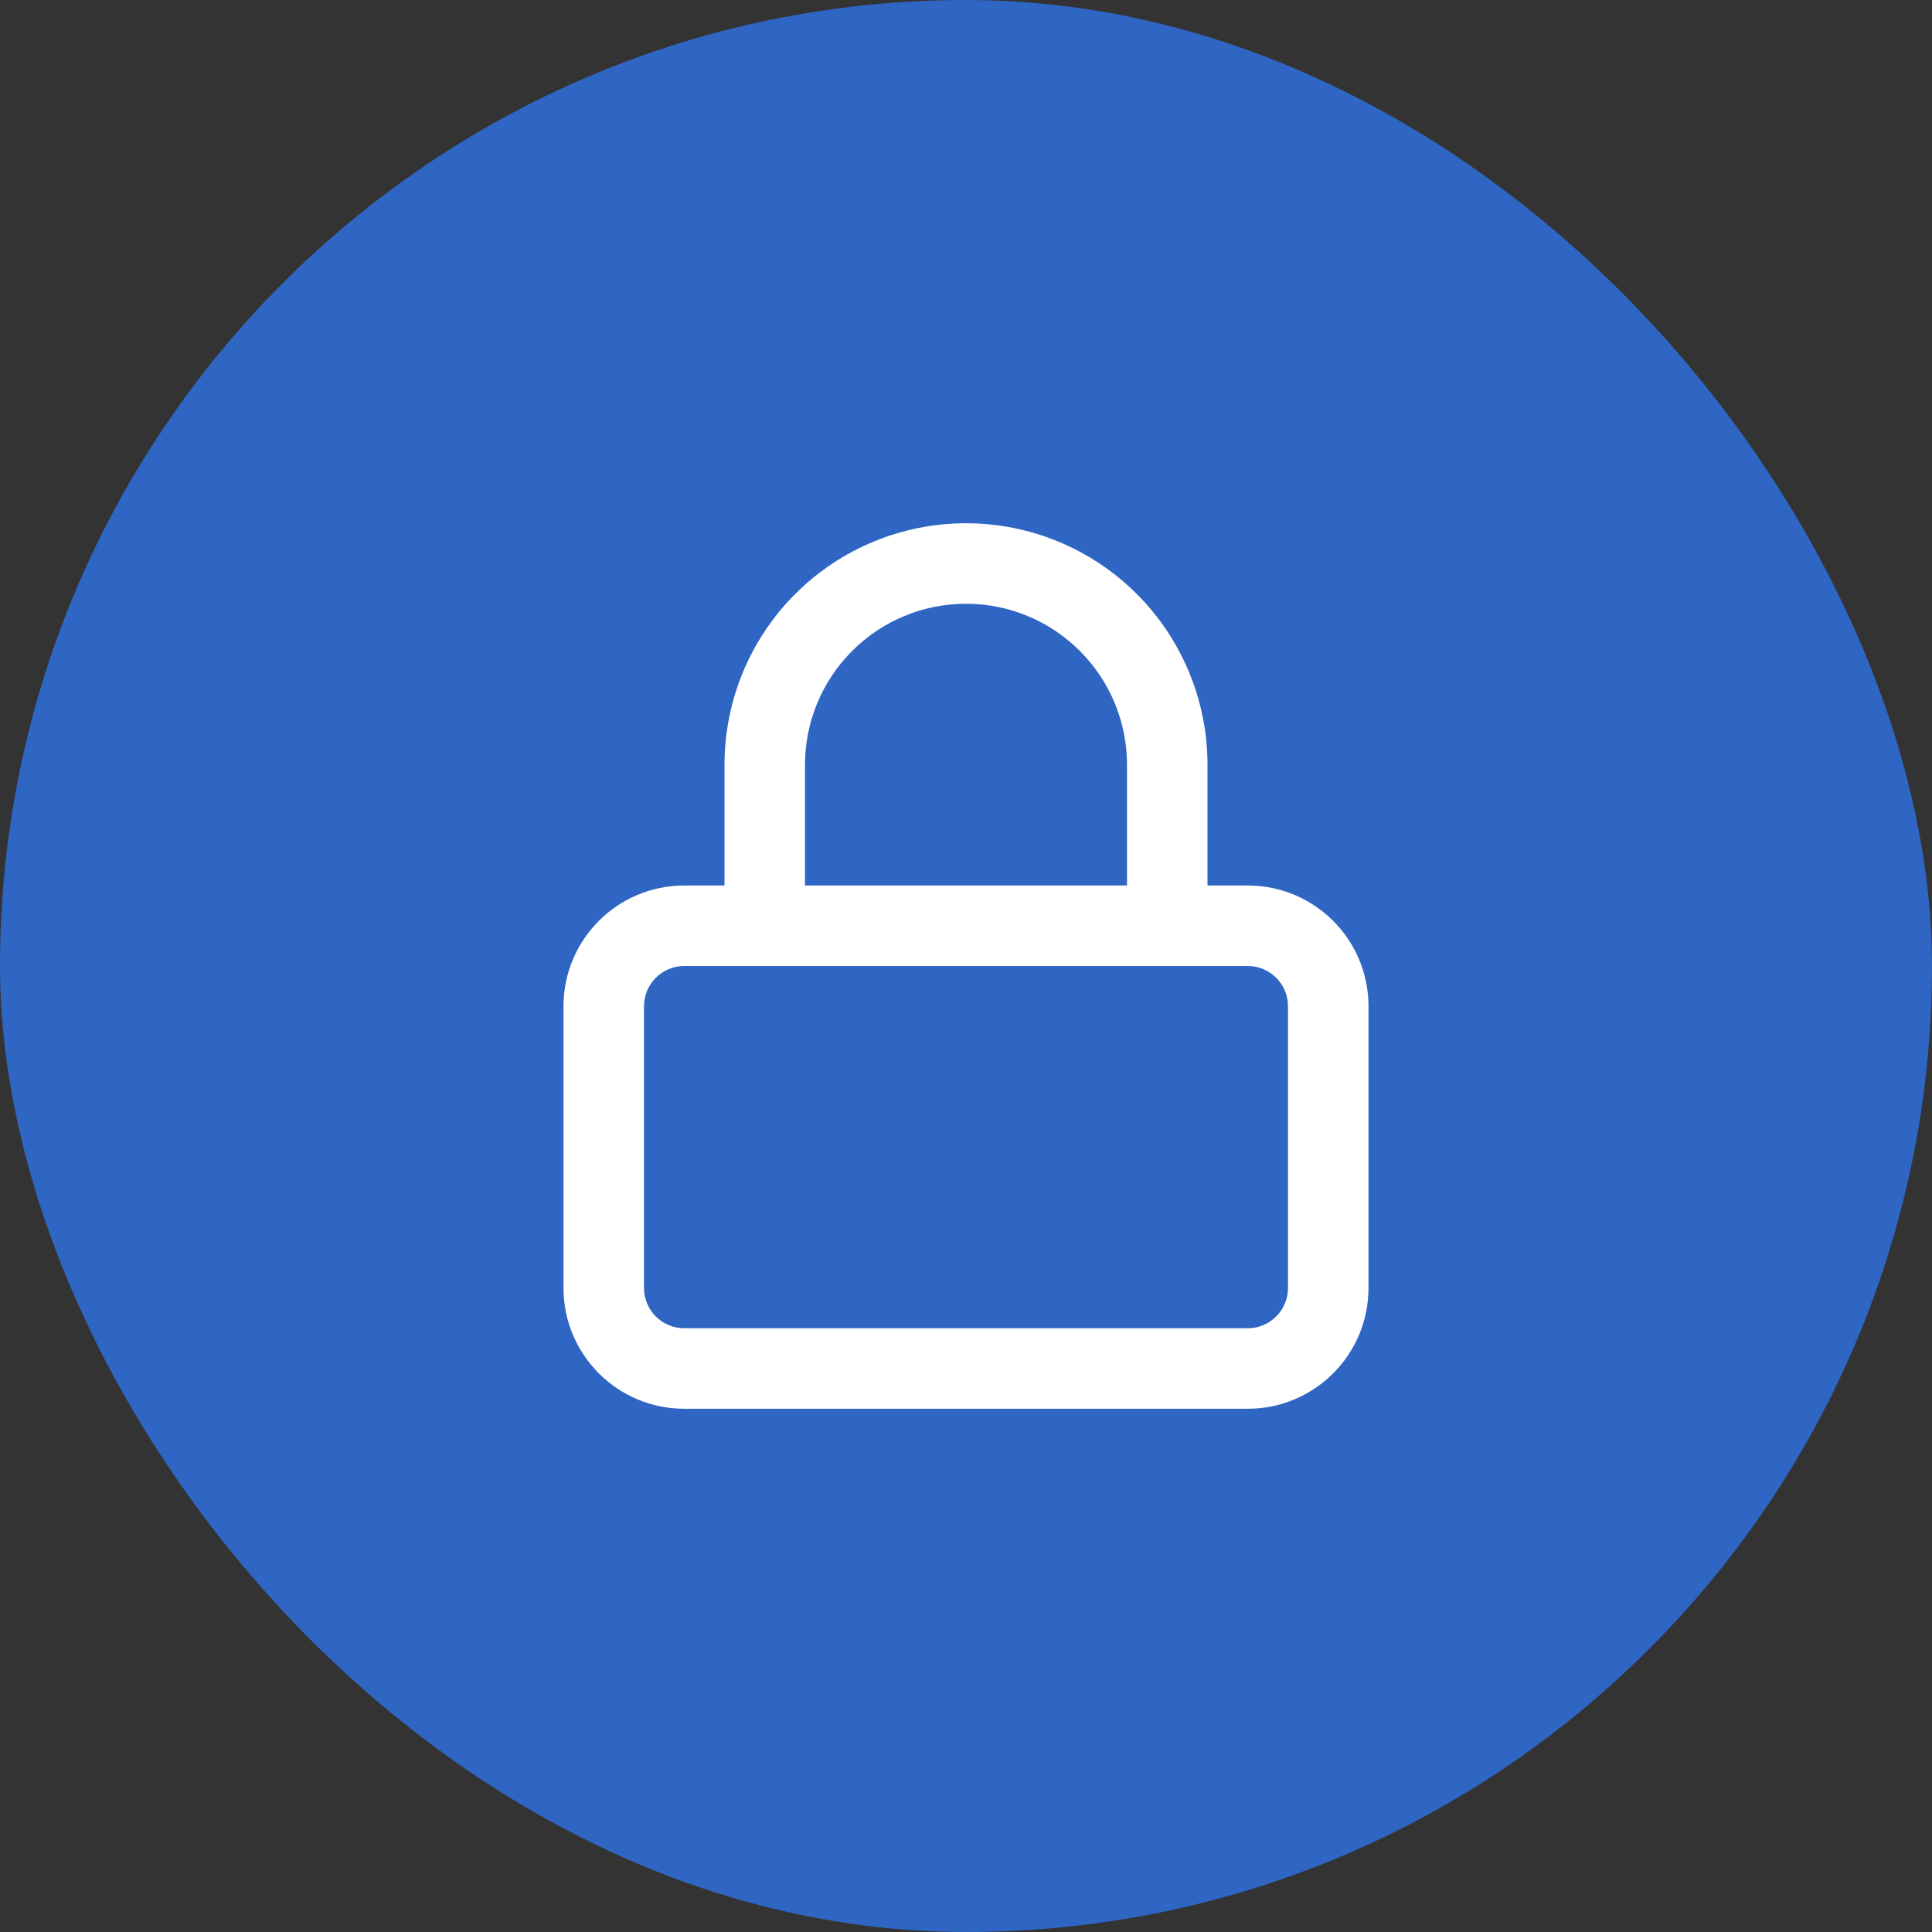
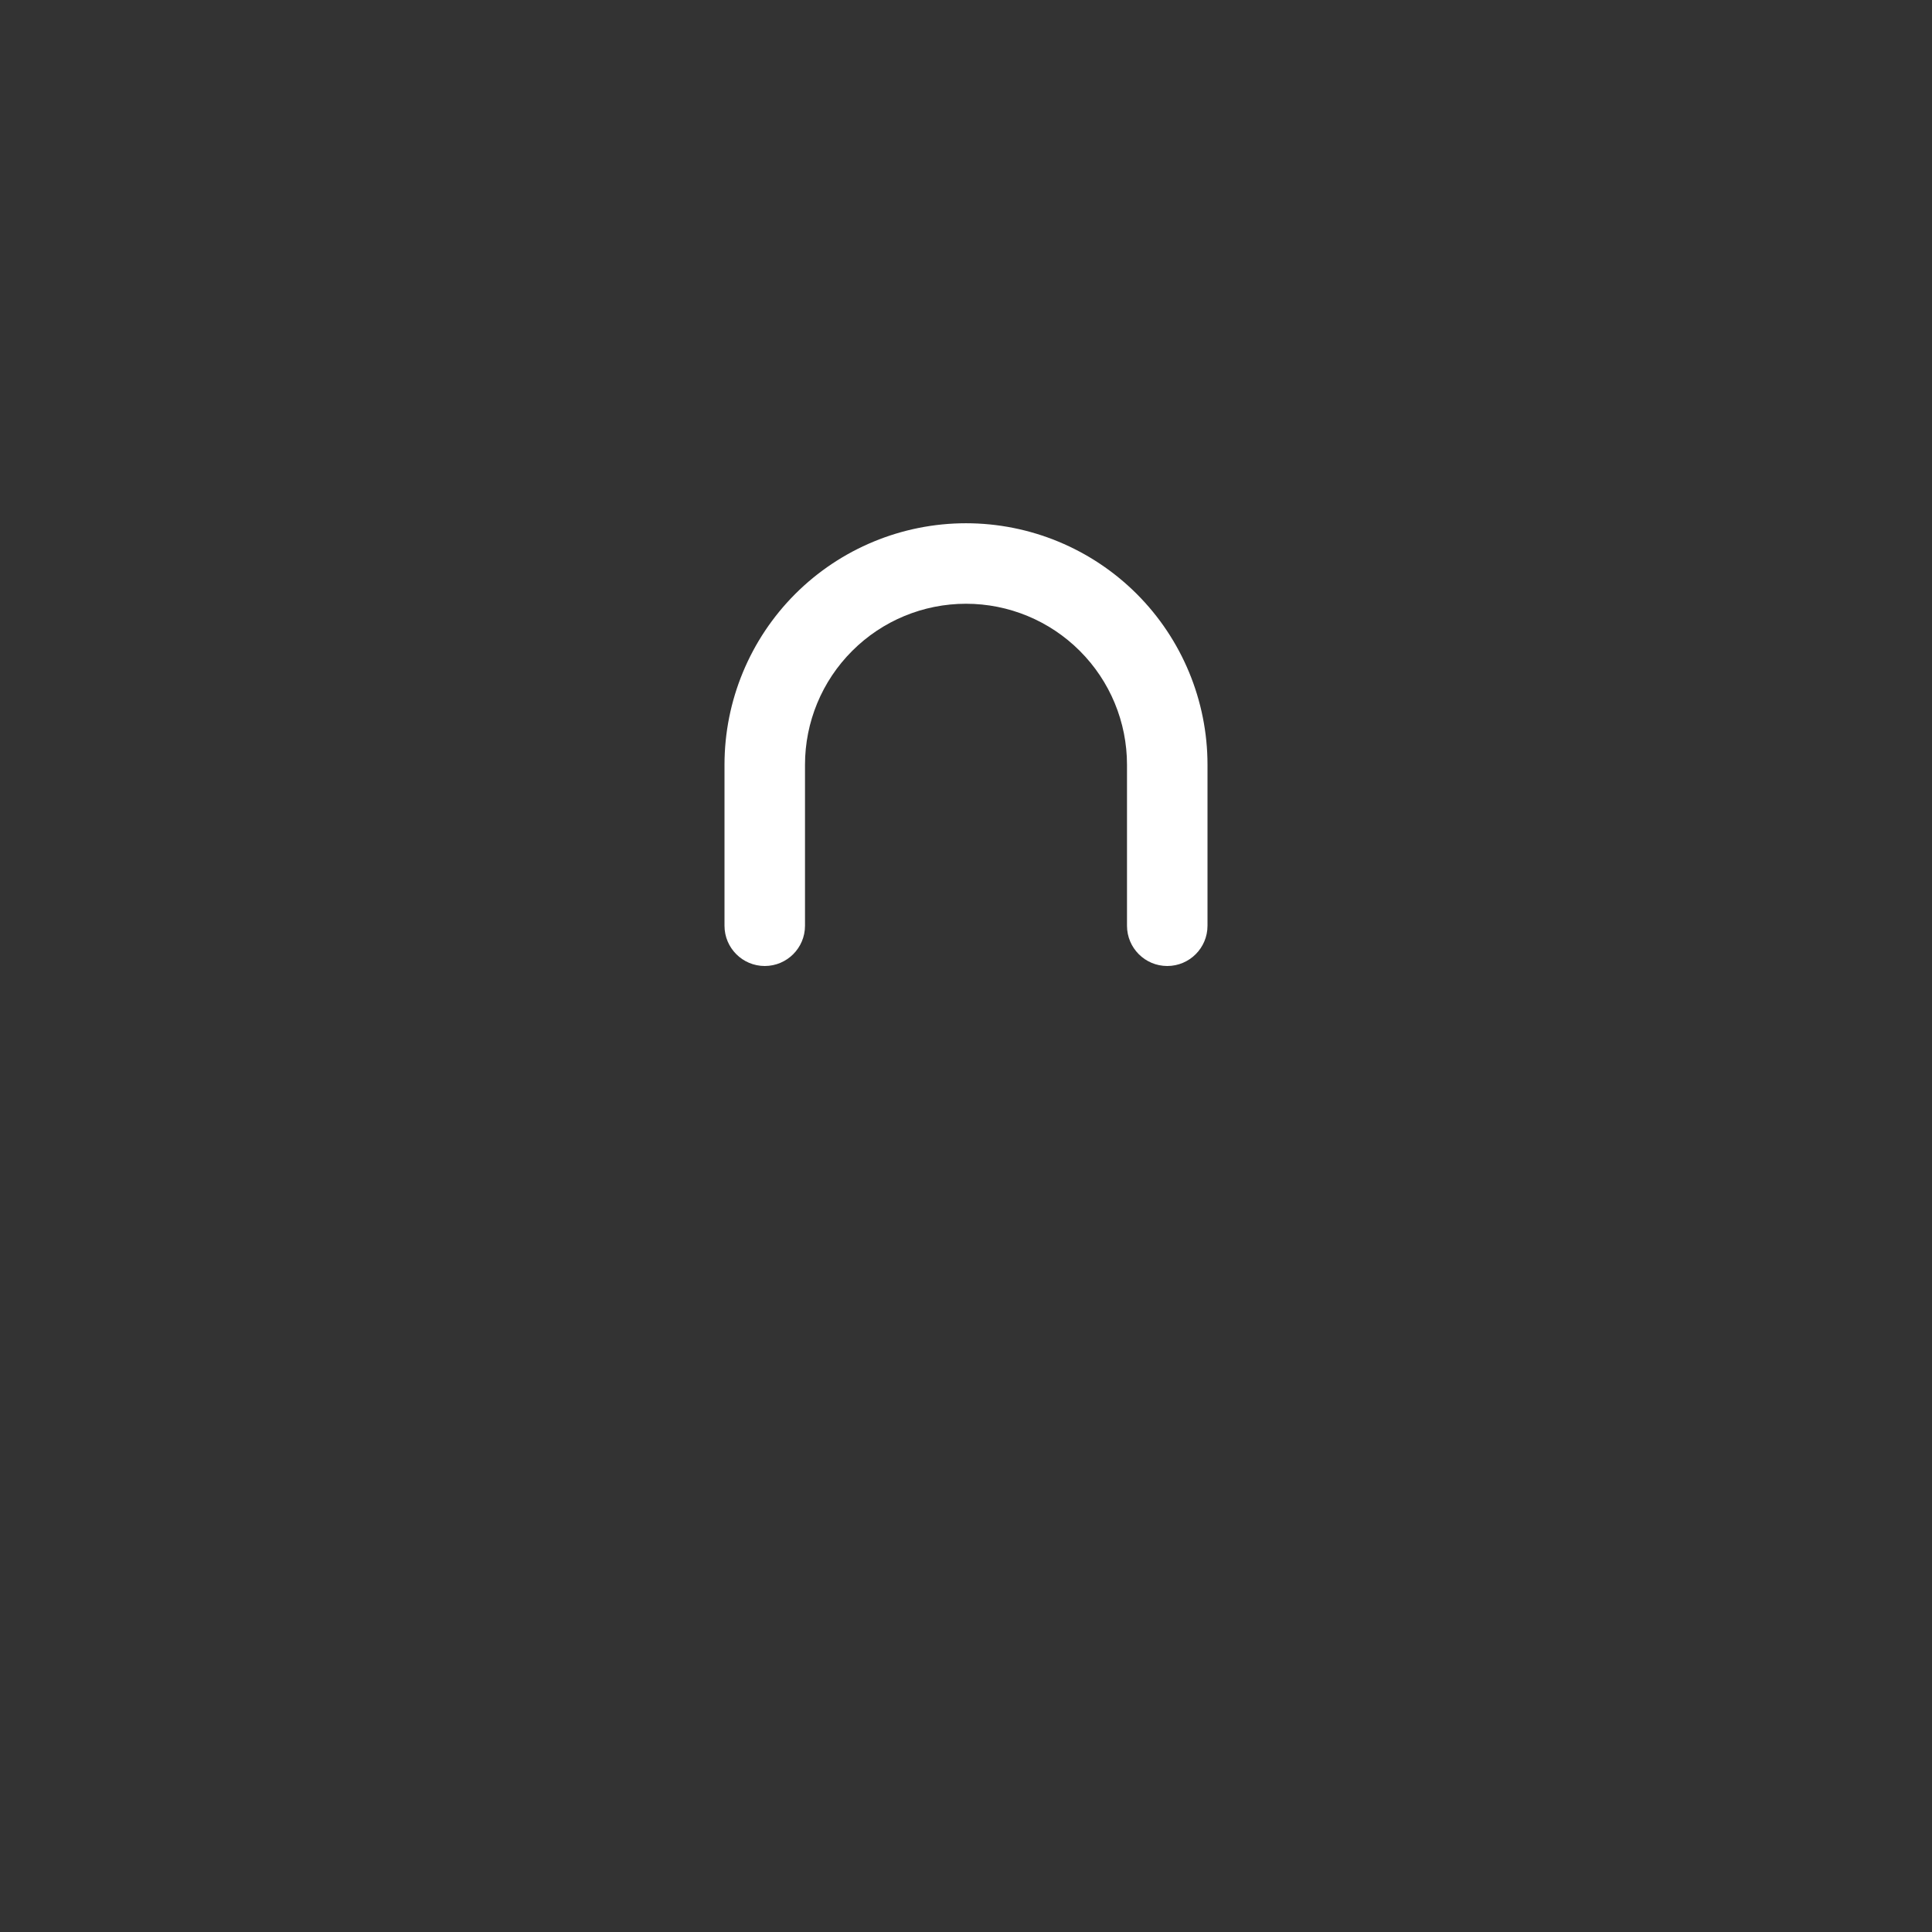
<svg xmlns="http://www.w3.org/2000/svg" width="48" height="48" viewBox="0 0 48 48" fill="none">
  <rect x="0" y="0" width="48" height="48" fill="#333333" stroke="none" />
-   <rect width="48" height="48" rx="24" fill="#2F65C3" />
-   <path fill-rule="evenodd" clip-rule="evenodd" d="M17 24C16.448 24 16 24.448 16 25V32C16 32.552 16.448 33 17 33H31C31.552 33 32 32.552 32 32V25C32 24.448 31.552 24 31 24H17ZM14 25C14 23.343 15.343 22 17 22H31C32.657 22 34 23.343 34 25V32C34 33.657 32.657 35 31 35H17C15.343 35 14 33.657 14 32V25Z" fill="white" />
  <path fill-rule="evenodd" clip-rule="evenodd" d="M24 15C22.939 15 21.922 15.421 21.172 16.172C20.421 16.922 20 17.939 20 19V23C20 23.552 19.552 24 19 24C18.448 24 18 23.552 18 23V19C18 17.409 18.632 15.883 19.757 14.757C20.883 13.632 22.409 13 24 13C25.591 13 27.117 13.632 28.243 14.757C29.368 15.883 30 17.409 30 19V23C30 23.552 29.552 24 29 24C28.448 24 28 23.552 28 23V19C28 17.939 27.579 16.922 26.828 16.172C26.078 15.421 25.061 15 24 15Z" fill="white" />
</svg>